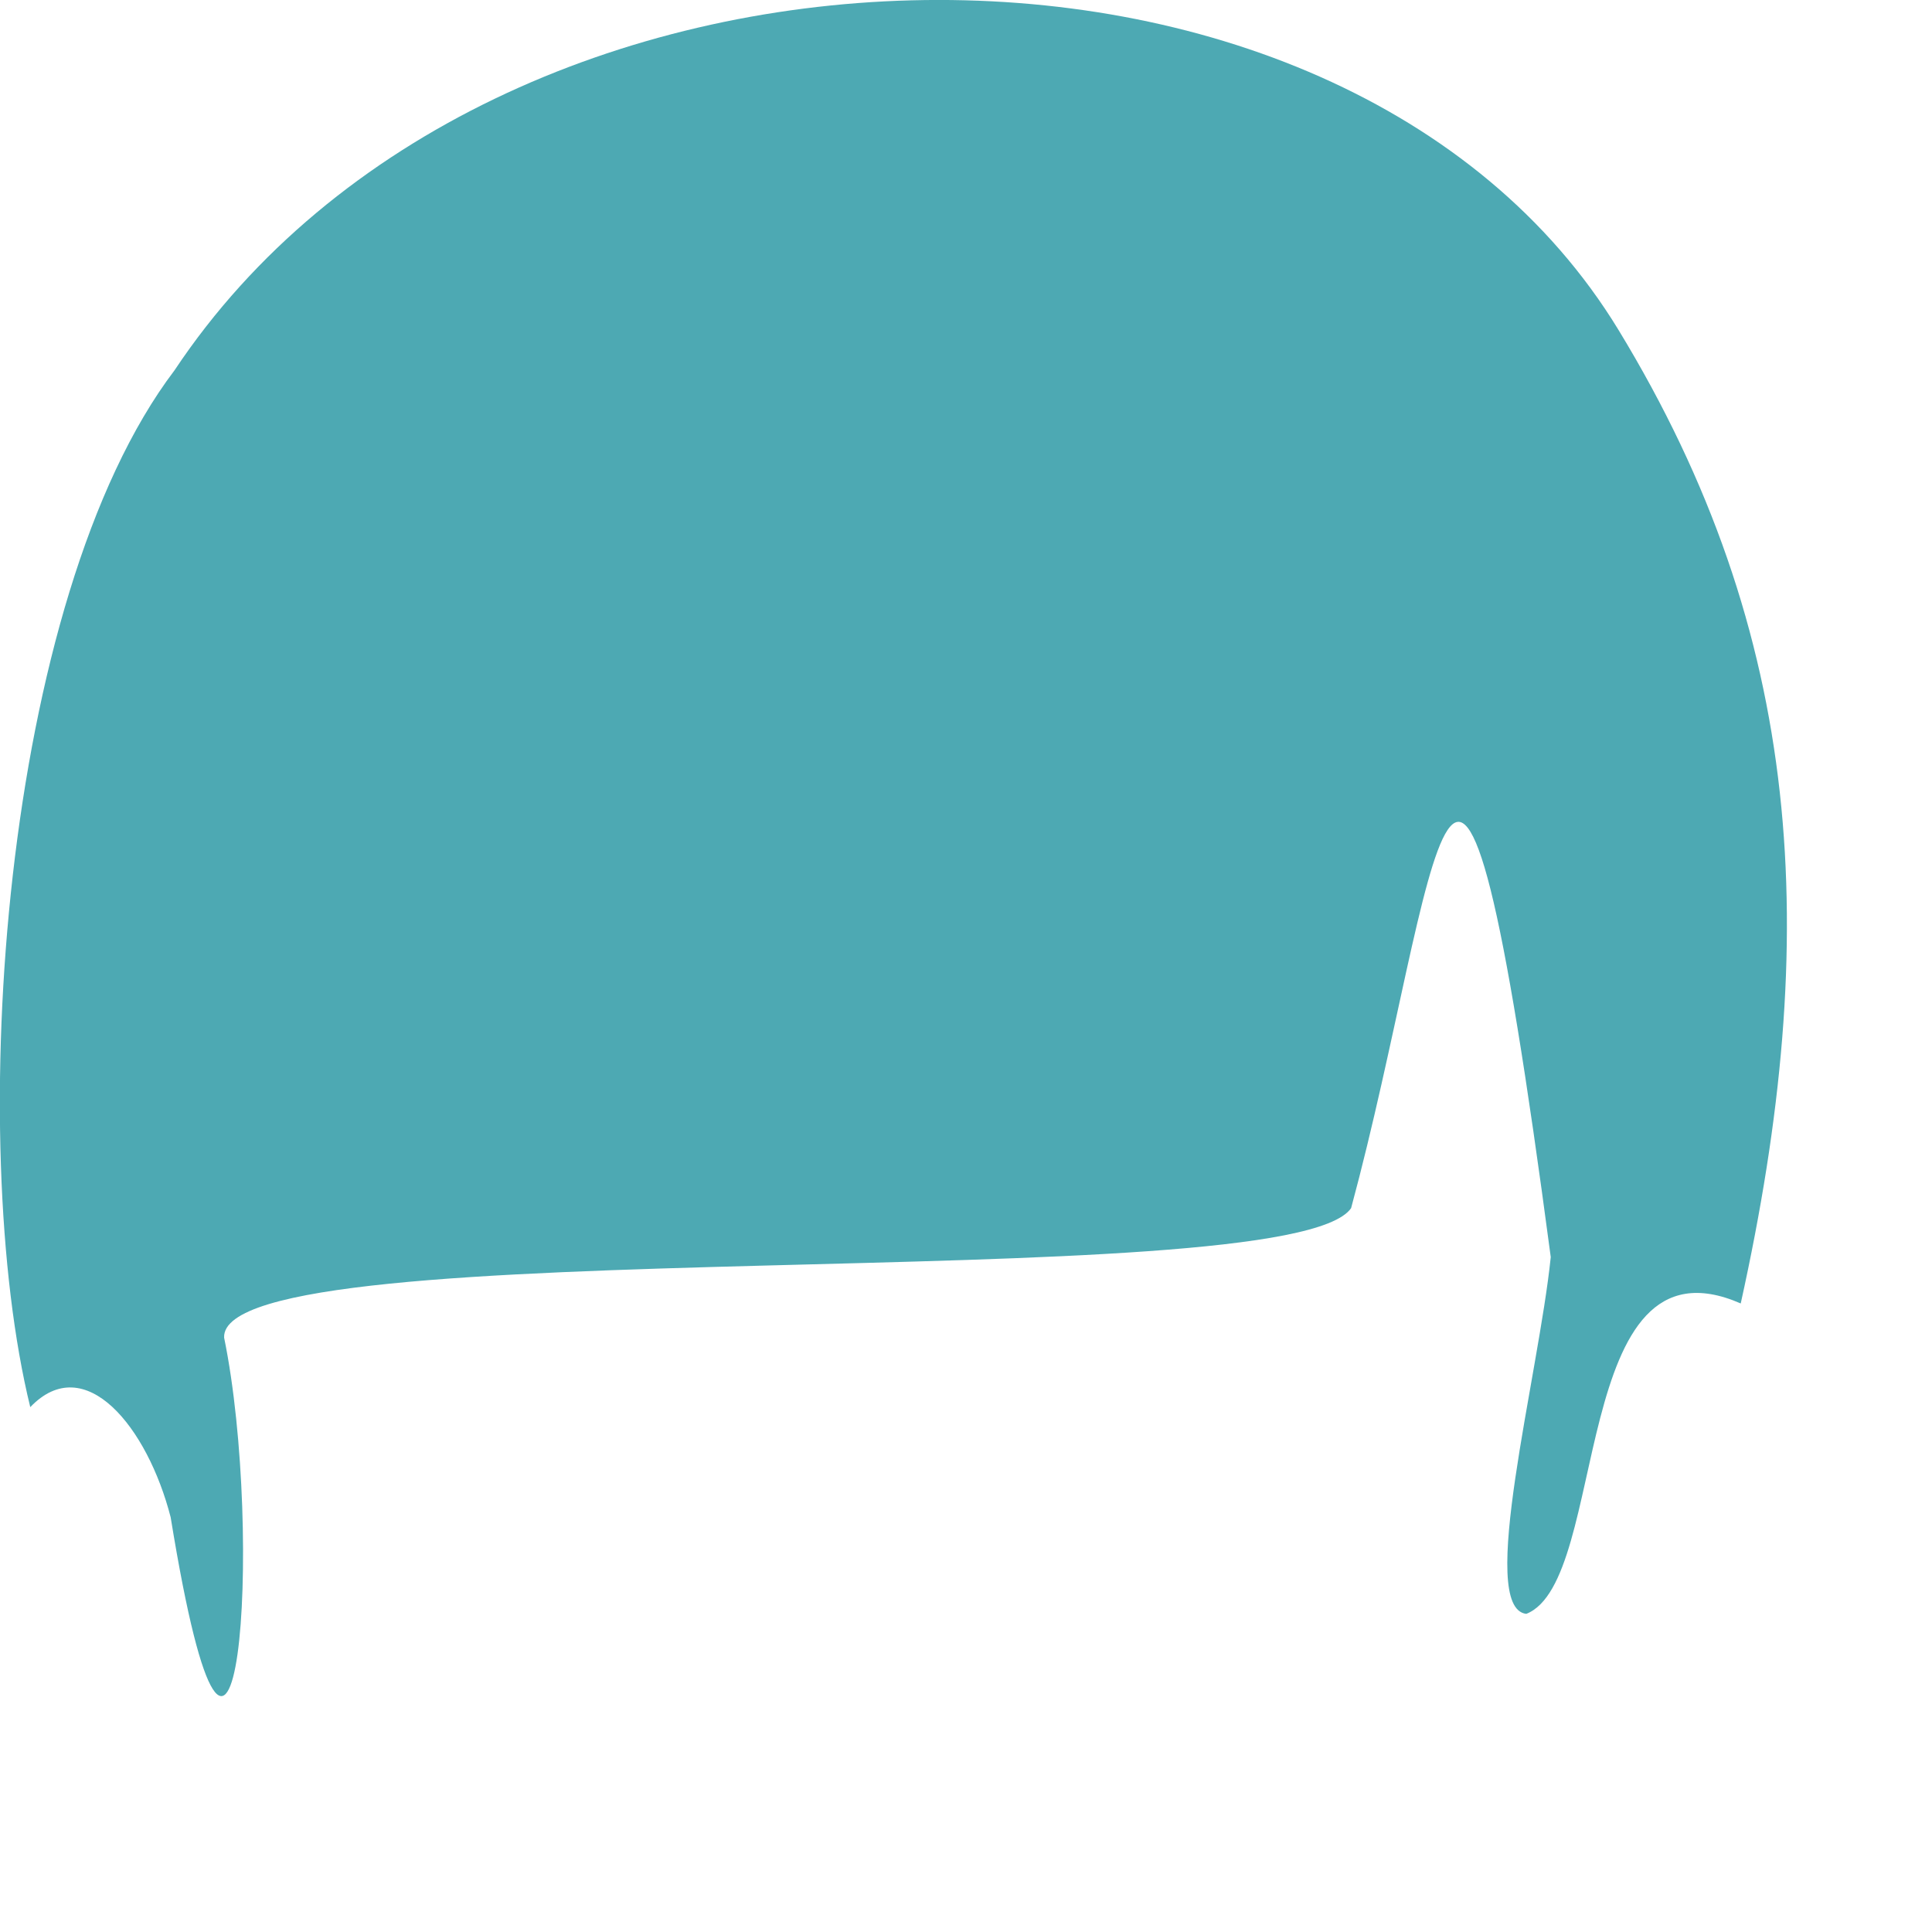
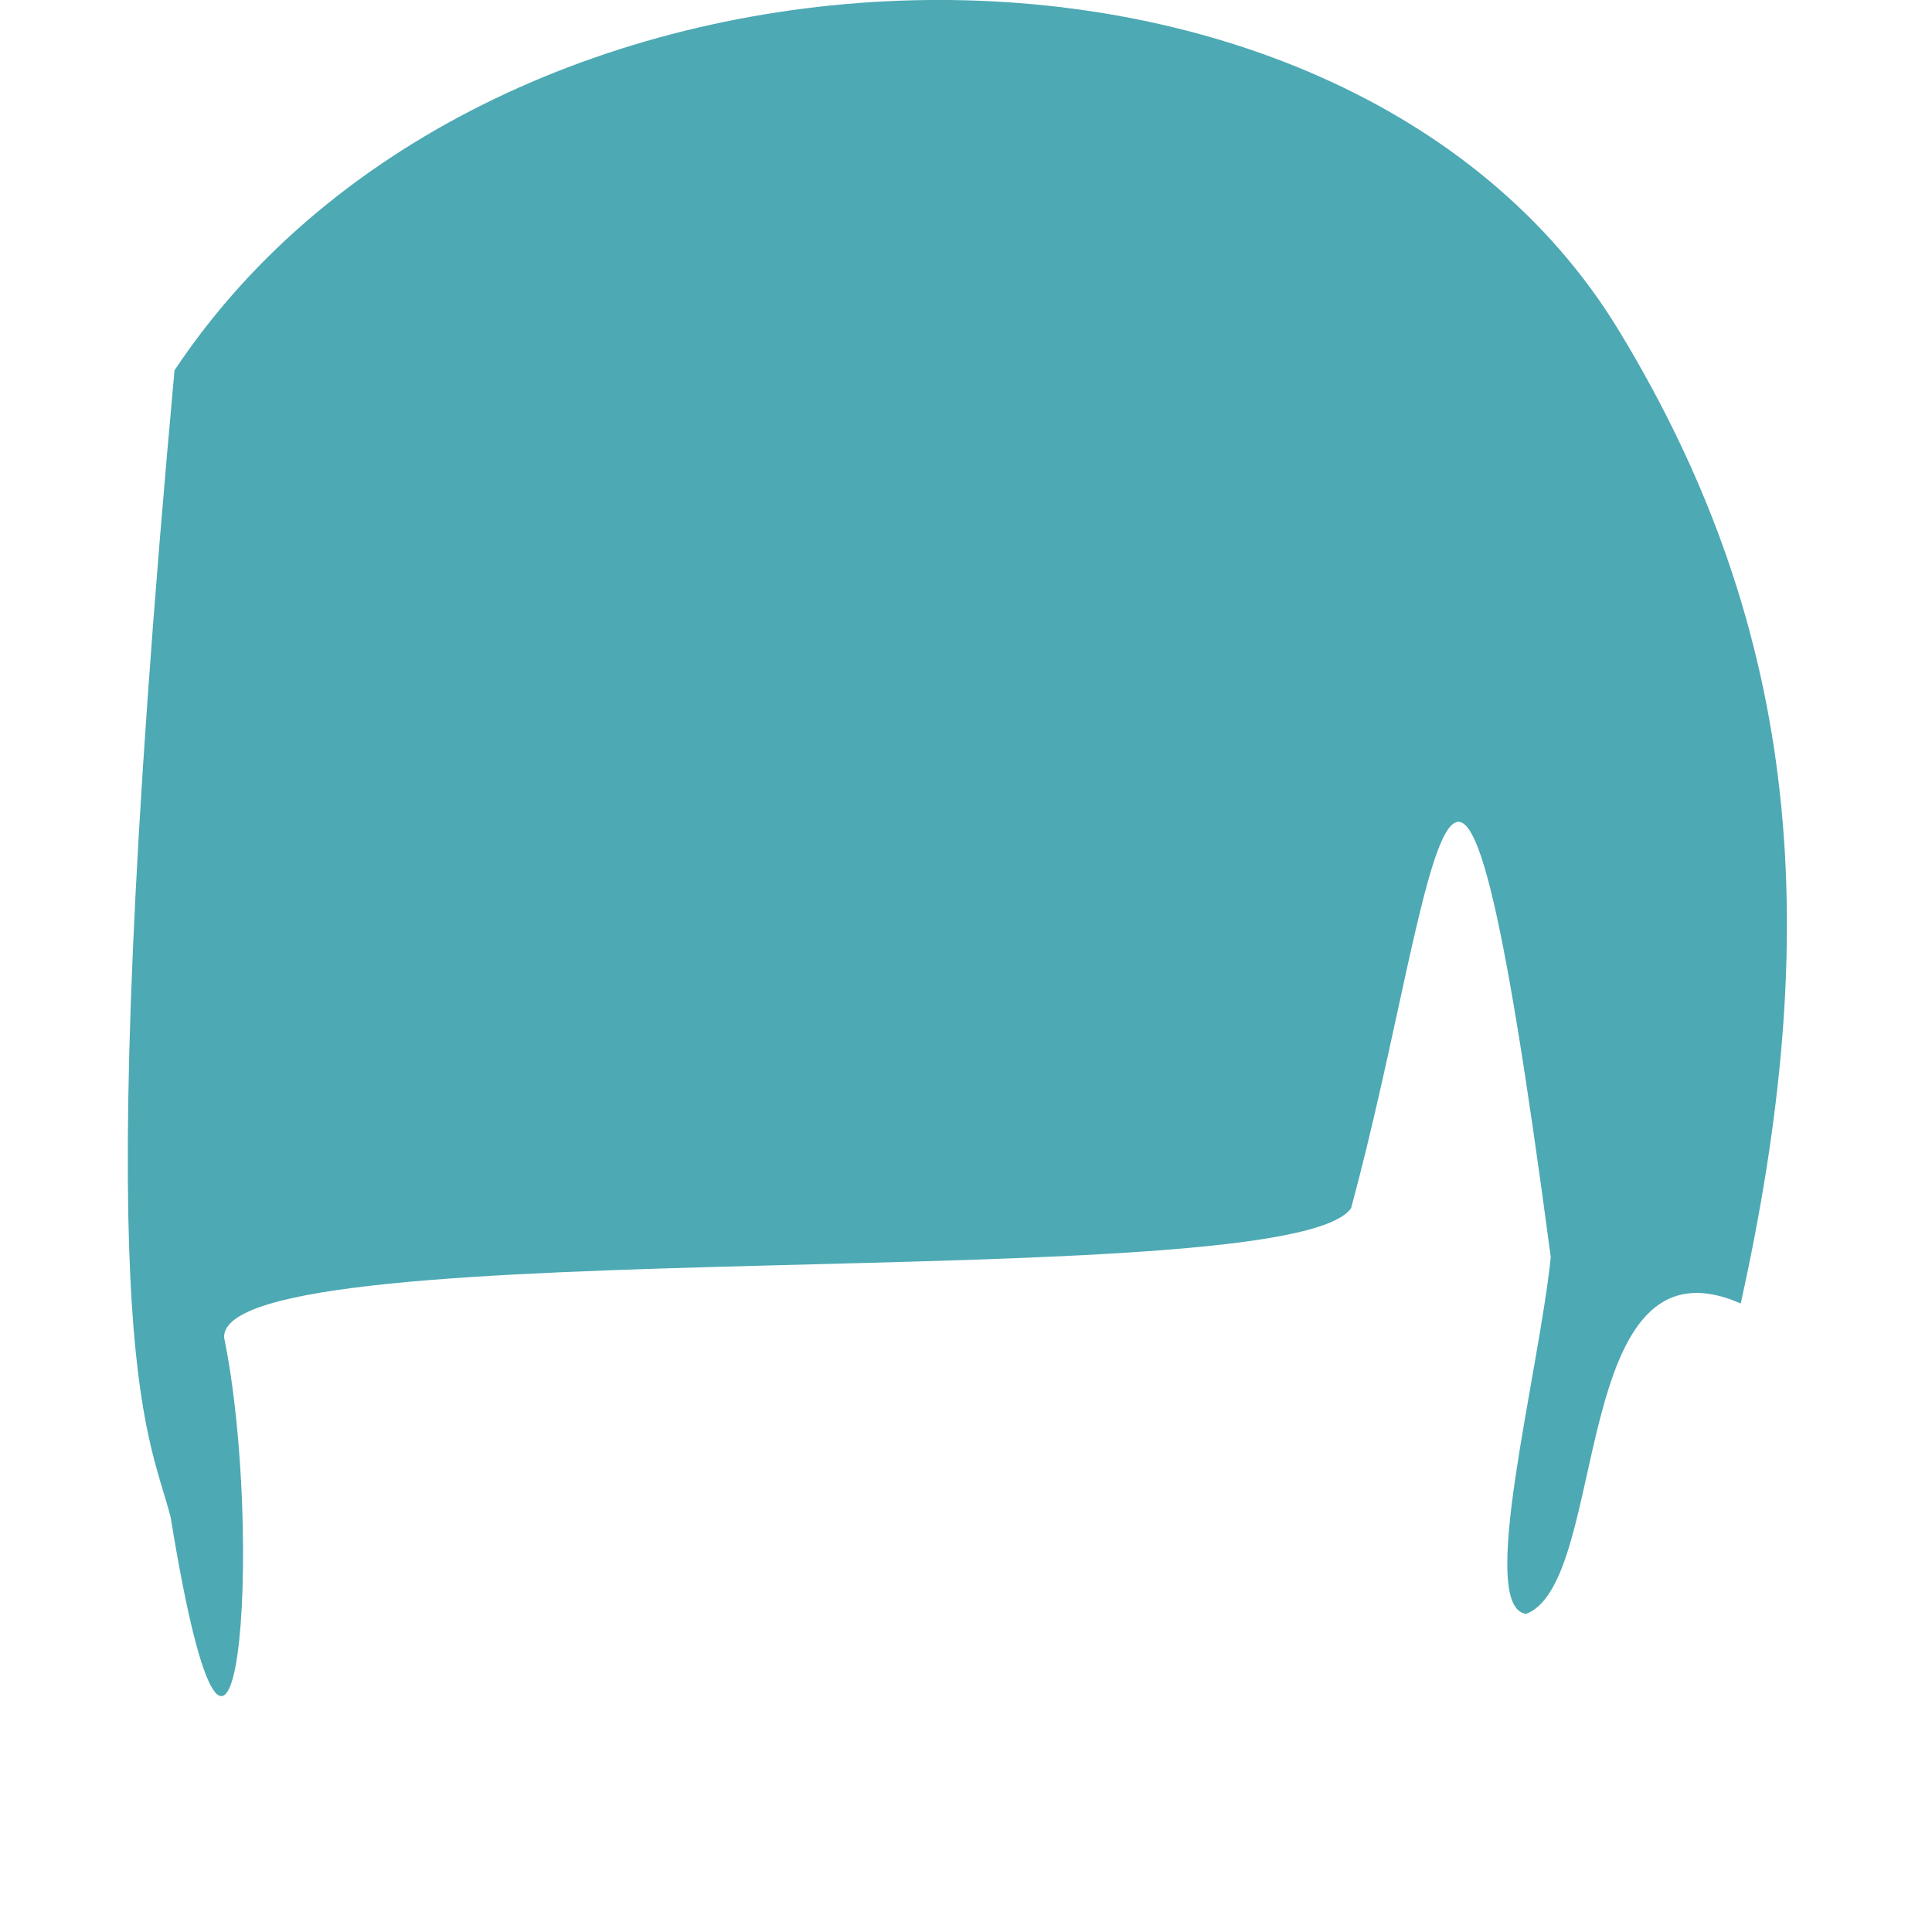
<svg xmlns="http://www.w3.org/2000/svg" fill="none" height="100%" overflow="visible" preserveAspectRatio="none" style="display: block;" viewBox="0 0 3 3" width="100%">
-   <path d="M0.271 0.575C0.001 0.931 -0.054 1.773 0.047 2.185C0.132 2.096 0.229 2.216 0.265 2.356C0.368 2.989 0.411 2.384 0.348 2.077C0.341 1.906 2.001 2.017 2.098 1.876C2.237 1.362 2.255 0.799 2.408 1.952C2.389 2.137 2.293 2.497 2.37 2.506C2.5 2.455 2.435 1.907 2.703 2.024C2.83 1.45 2.801 0.985 2.513 0.512C2.082 -0.195 0.764 -0.166 0.271 0.575Z" fill="#4DA9B3" id="Vector" />
+   <path d="M0.271 0.575C0.132 2.096 0.229 2.216 0.265 2.356C0.368 2.989 0.411 2.384 0.348 2.077C0.341 1.906 2.001 2.017 2.098 1.876C2.237 1.362 2.255 0.799 2.408 1.952C2.389 2.137 2.293 2.497 2.37 2.506C2.5 2.455 2.435 1.907 2.703 2.024C2.83 1.45 2.801 0.985 2.513 0.512C2.082 -0.195 0.764 -0.166 0.271 0.575Z" fill="#4DA9B3" id="Vector" />
</svg>